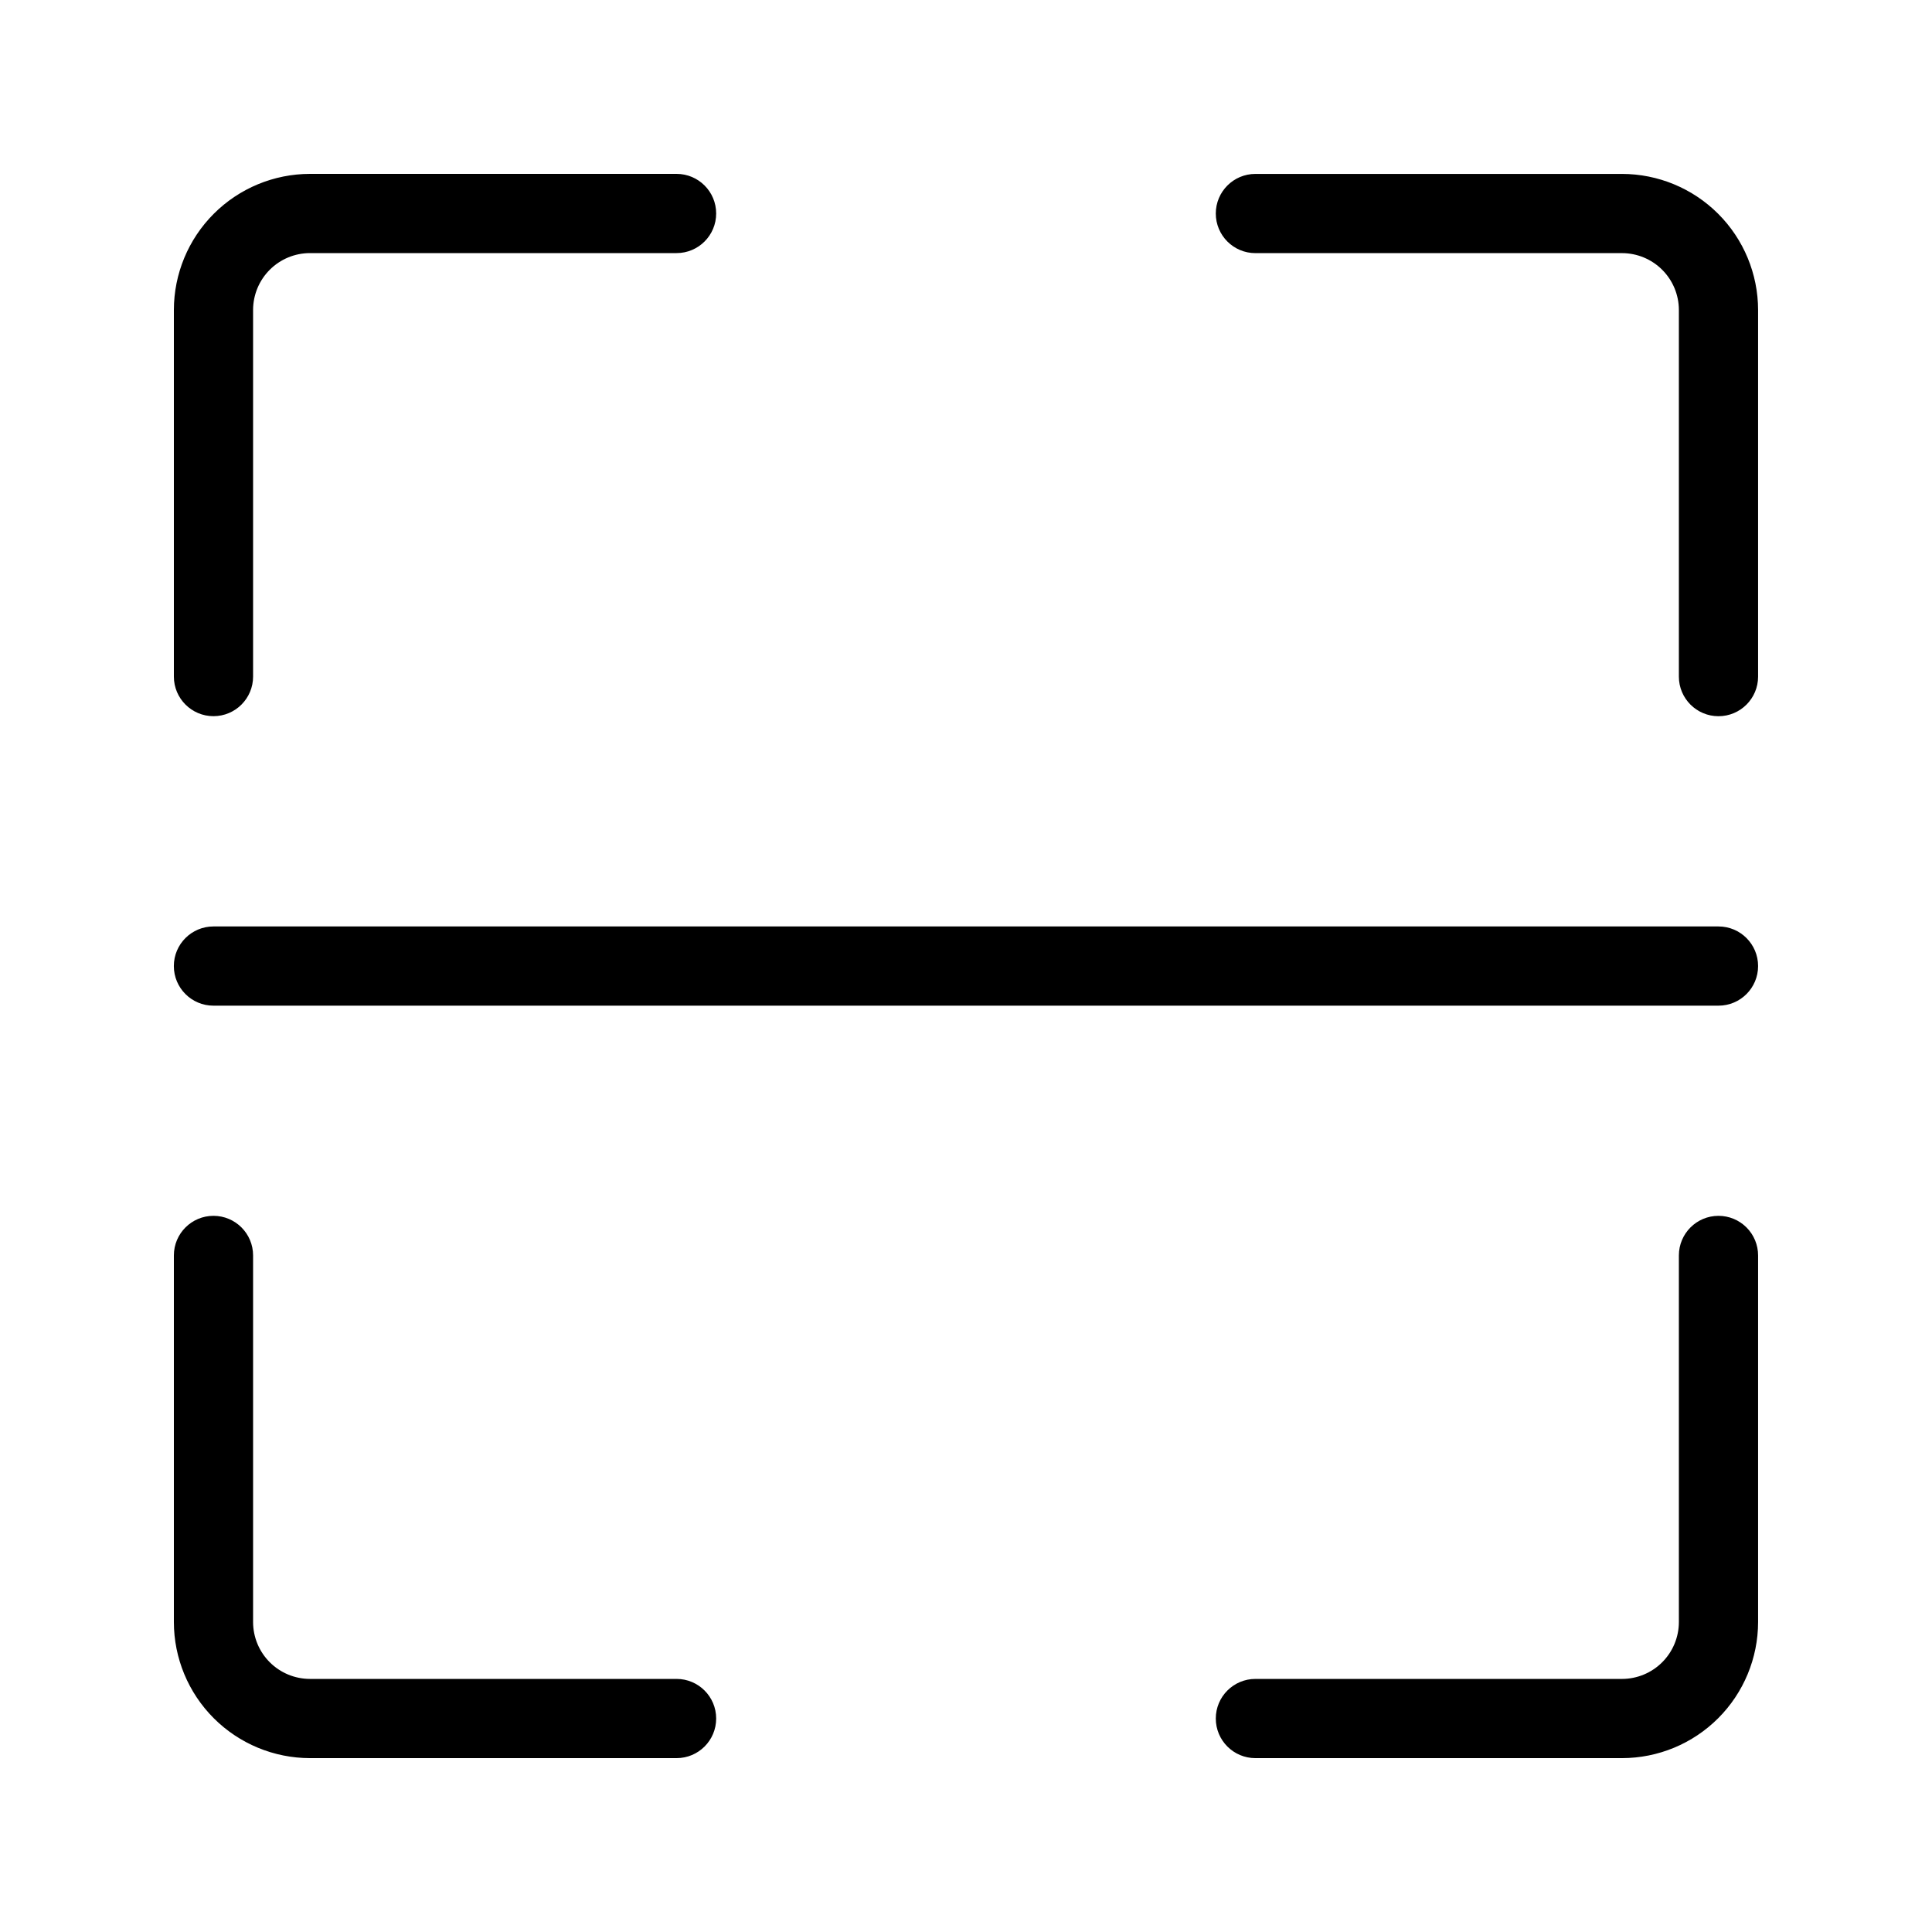
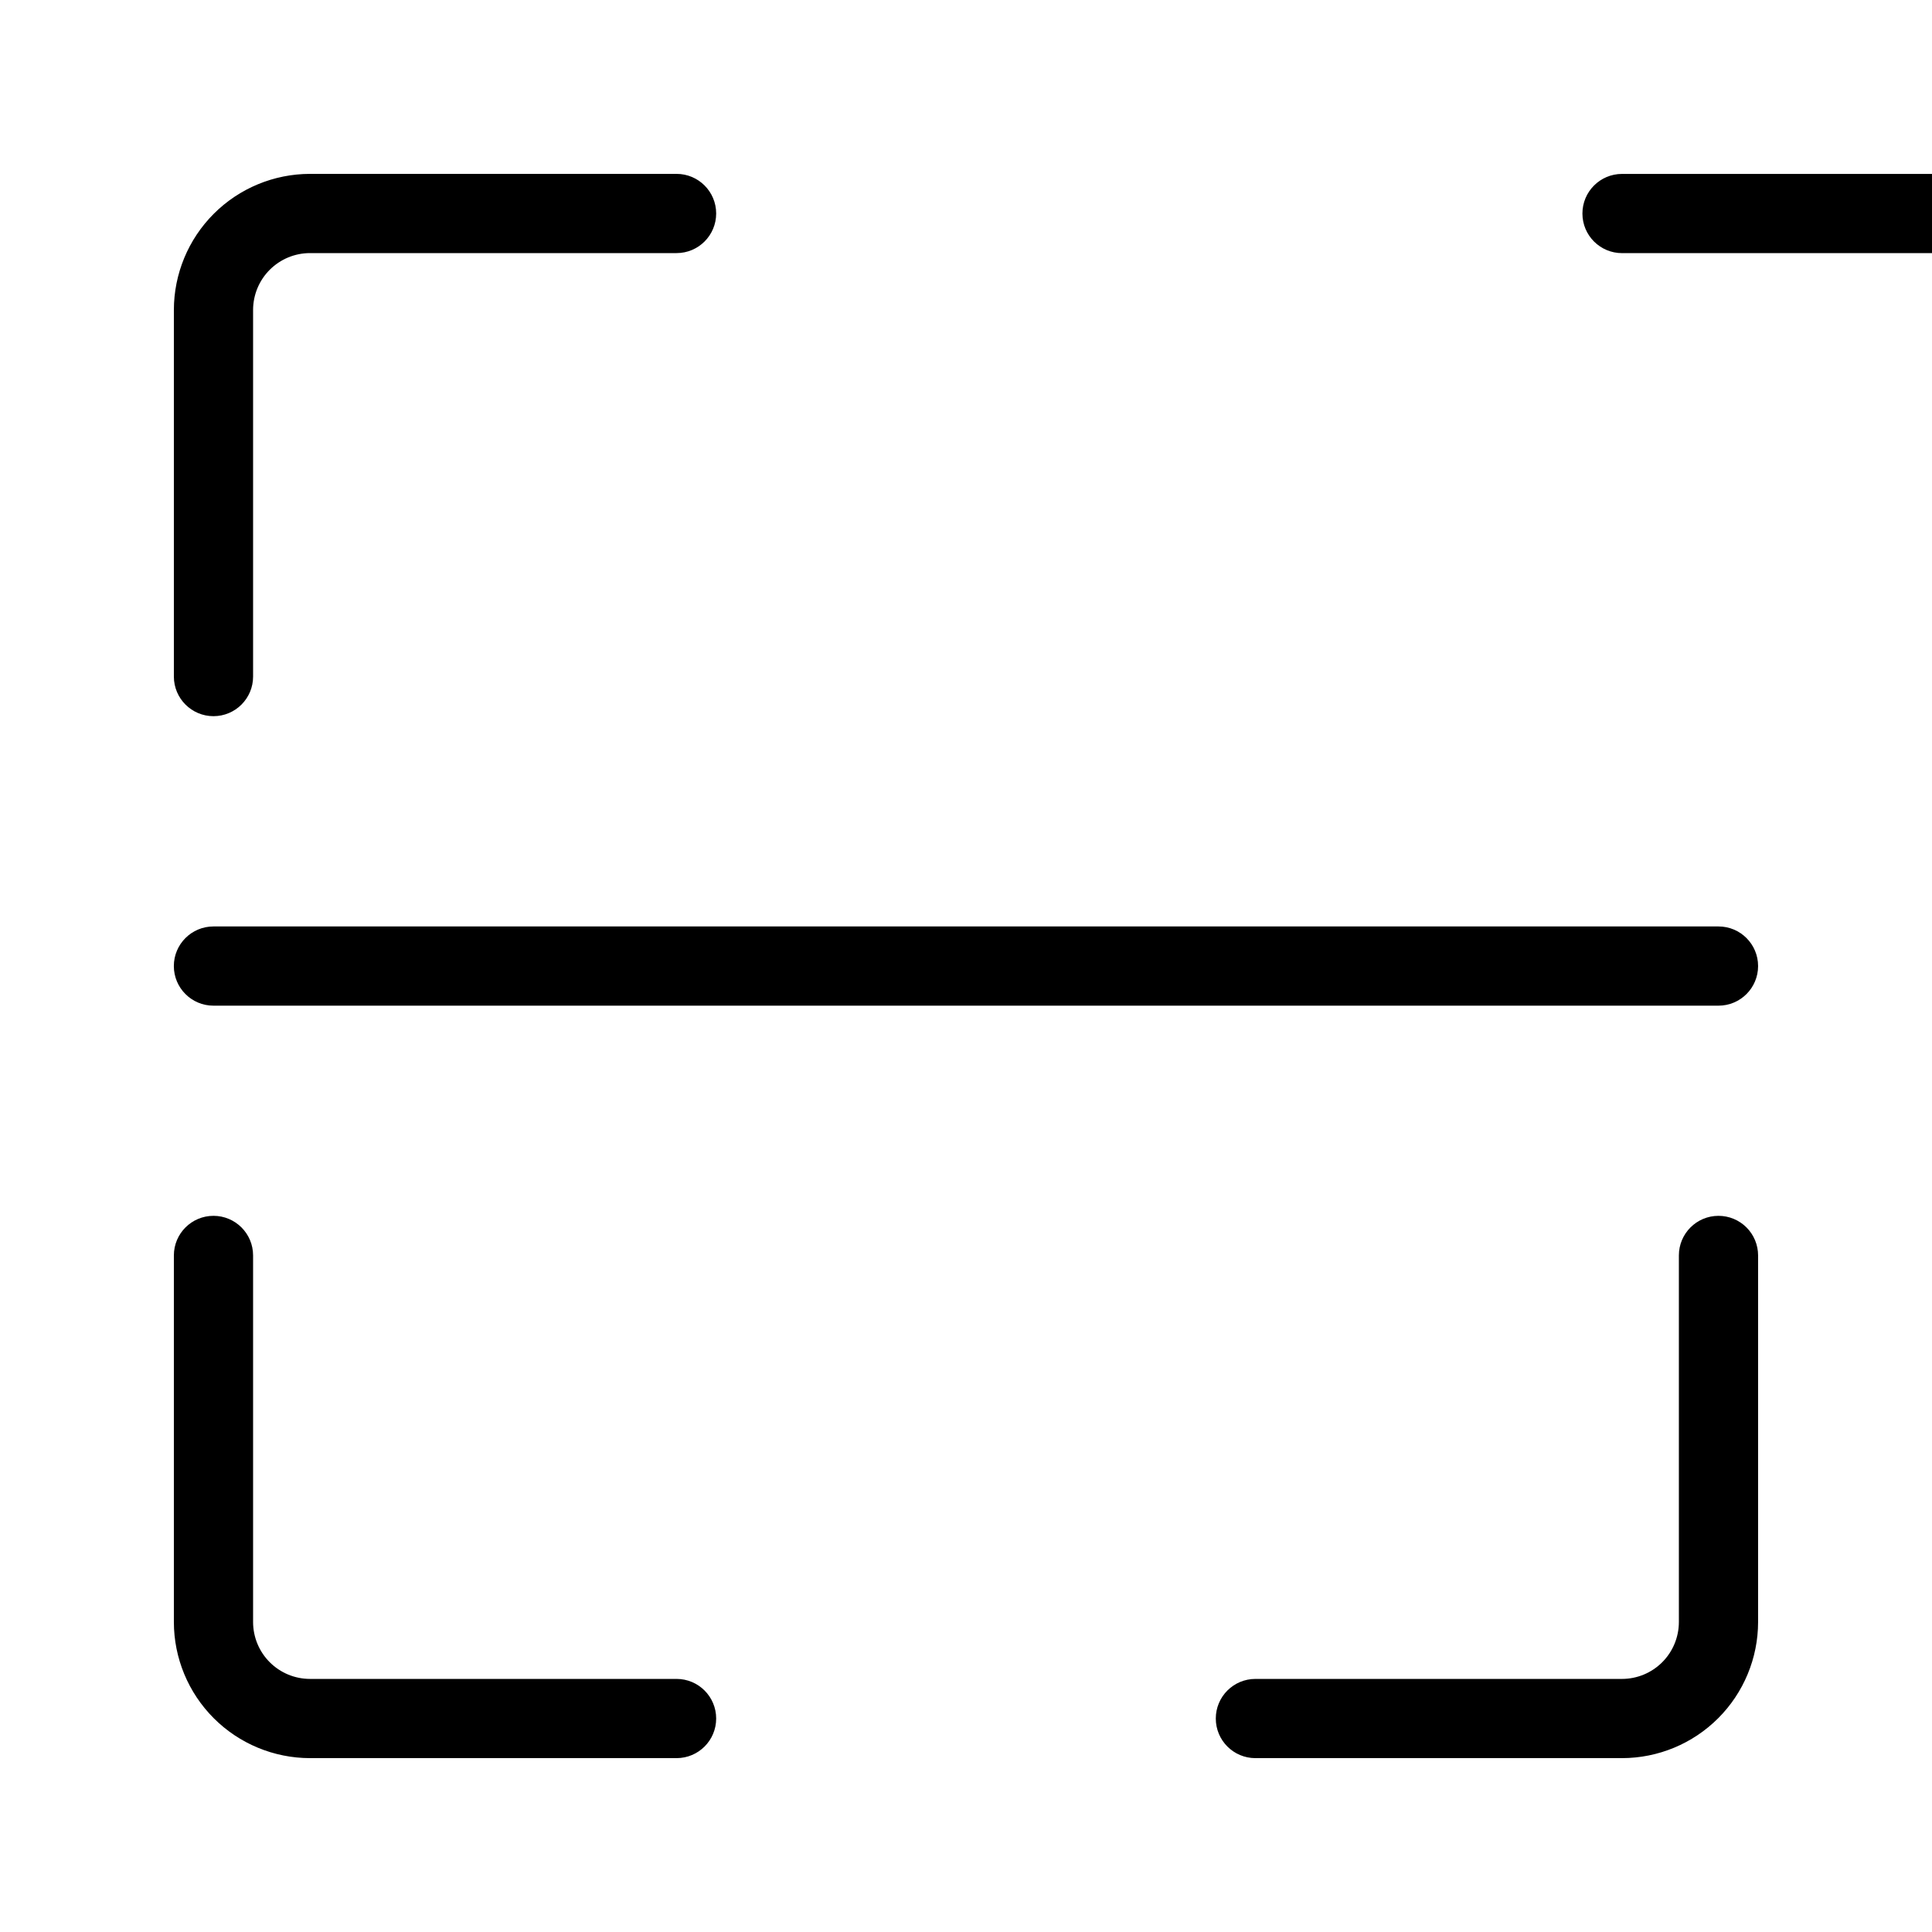
<svg xmlns="http://www.w3.org/2000/svg" fill="#000000" width="800px" height="800px" version="1.1" viewBox="144 144 512 512">
-   <path d="m226.14 190.08h97.156c5.797 0 10.496 4.699 10.496 10.496s-4.699 10.496-10.496 10.496h-97.156c-3.996 0.004-7.828 1.594-10.652 4.418s-4.414 6.656-4.418 10.652v97.156c0 5.797-4.699 10.496-10.496 10.496s-10.496-4.699-10.496-10.496v-97.156c0.012-9.562 3.812-18.727 10.574-25.488 6.762-6.762 15.926-10.562 25.488-10.574zm97.156 398.85h-97.156c-3.996-0.004-7.828-1.594-10.652-4.418-2.824-2.824-4.414-6.656-4.418-10.648v-97.16c0-5.797-4.699-10.496-10.496-10.496s-10.496 4.699-10.496 10.496v97.16c0.012 9.559 3.812 18.723 10.574 25.484 6.762 6.762 15.926 10.562 25.488 10.574h97.156c5.797 0 10.496-4.699 10.496-10.496s-4.699-10.496-10.496-10.496zm276.12-122.72c-5.797 0-10.496 4.699-10.496 10.496v97.16c-0.004 3.992-1.594 7.824-4.418 10.648-2.824 2.824-6.656 4.414-10.648 4.418h-97.16c-5.797 0-10.496 4.699-10.496 10.496s4.699 10.496 10.496 10.496h97.16c9.559-0.012 18.723-3.812 25.484-10.574s10.562-15.926 10.574-25.484v-97.16c0-2.781-1.105-5.453-3.074-7.422s-4.637-3.074-7.422-3.074zm-25.562-276.12h-97.16c-5.797 0-10.496 4.699-10.496 10.496s4.699 10.496 10.496 10.496h97.16c3.992 0.004 7.824 1.594 10.648 4.418 2.824 2.824 4.414 6.656 4.418 10.652v97.156c0 5.797 4.699 10.496 10.496 10.496s10.496-4.699 10.496-10.496v-97.156c-0.012-9.562-3.812-18.727-10.574-25.488-6.762-6.762-15.926-10.562-25.484-10.574zm25.562 199.43h-398.85c-5.797 0-10.496 4.699-10.496 10.496s4.699 10.496 10.496 10.496h398.85c5.797 0 10.496-4.699 10.496-10.496s-4.699-10.496-10.496-10.496z" />
+   <path d="m226.14 190.08h97.156c5.797 0 10.496 4.699 10.496 10.496s-4.699 10.496-10.496 10.496h-97.156c-3.996 0.004-7.828 1.594-10.652 4.418s-4.414 6.656-4.418 10.652v97.156c0 5.797-4.699 10.496-10.496 10.496s-10.496-4.699-10.496-10.496v-97.156c0.012-9.562 3.812-18.727 10.574-25.488 6.762-6.762 15.926-10.562 25.488-10.574zm97.156 398.85h-97.156c-3.996-0.004-7.828-1.594-10.652-4.418-2.824-2.824-4.414-6.656-4.418-10.648v-97.16c0-5.797-4.699-10.496-10.496-10.496s-10.496 4.699-10.496 10.496v97.16c0.012 9.559 3.812 18.723 10.574 25.484 6.762 6.762 15.926 10.562 25.488 10.574h97.156c5.797 0 10.496-4.699 10.496-10.496s-4.699-10.496-10.496-10.496zm276.12-122.72c-5.797 0-10.496 4.699-10.496 10.496v97.16c-0.004 3.992-1.594 7.824-4.418 10.648-2.824 2.824-6.656 4.414-10.648 4.418h-97.16c-5.797 0-10.496 4.699-10.496 10.496s4.699 10.496 10.496 10.496h97.16c9.559-0.012 18.723-3.812 25.484-10.574s10.562-15.926 10.574-25.484v-97.16c0-2.781-1.105-5.453-3.074-7.422s-4.637-3.074-7.422-3.074zm-25.562-276.12c-5.797 0-10.496 4.699-10.496 10.496s4.699 10.496 10.496 10.496h97.16c3.992 0.004 7.824 1.594 10.648 4.418 2.824 2.824 4.414 6.656 4.418 10.652v97.156c0 5.797 4.699 10.496 10.496 10.496s10.496-4.699 10.496-10.496v-97.156c-0.012-9.562-3.812-18.727-10.574-25.488-6.762-6.762-15.926-10.562-25.484-10.574zm25.562 199.43h-398.85c-5.797 0-10.496 4.699-10.496 10.496s4.699 10.496 10.496 10.496h398.85c5.797 0 10.496-4.699 10.496-10.496s-4.699-10.496-10.496-10.496z" />
</svg>